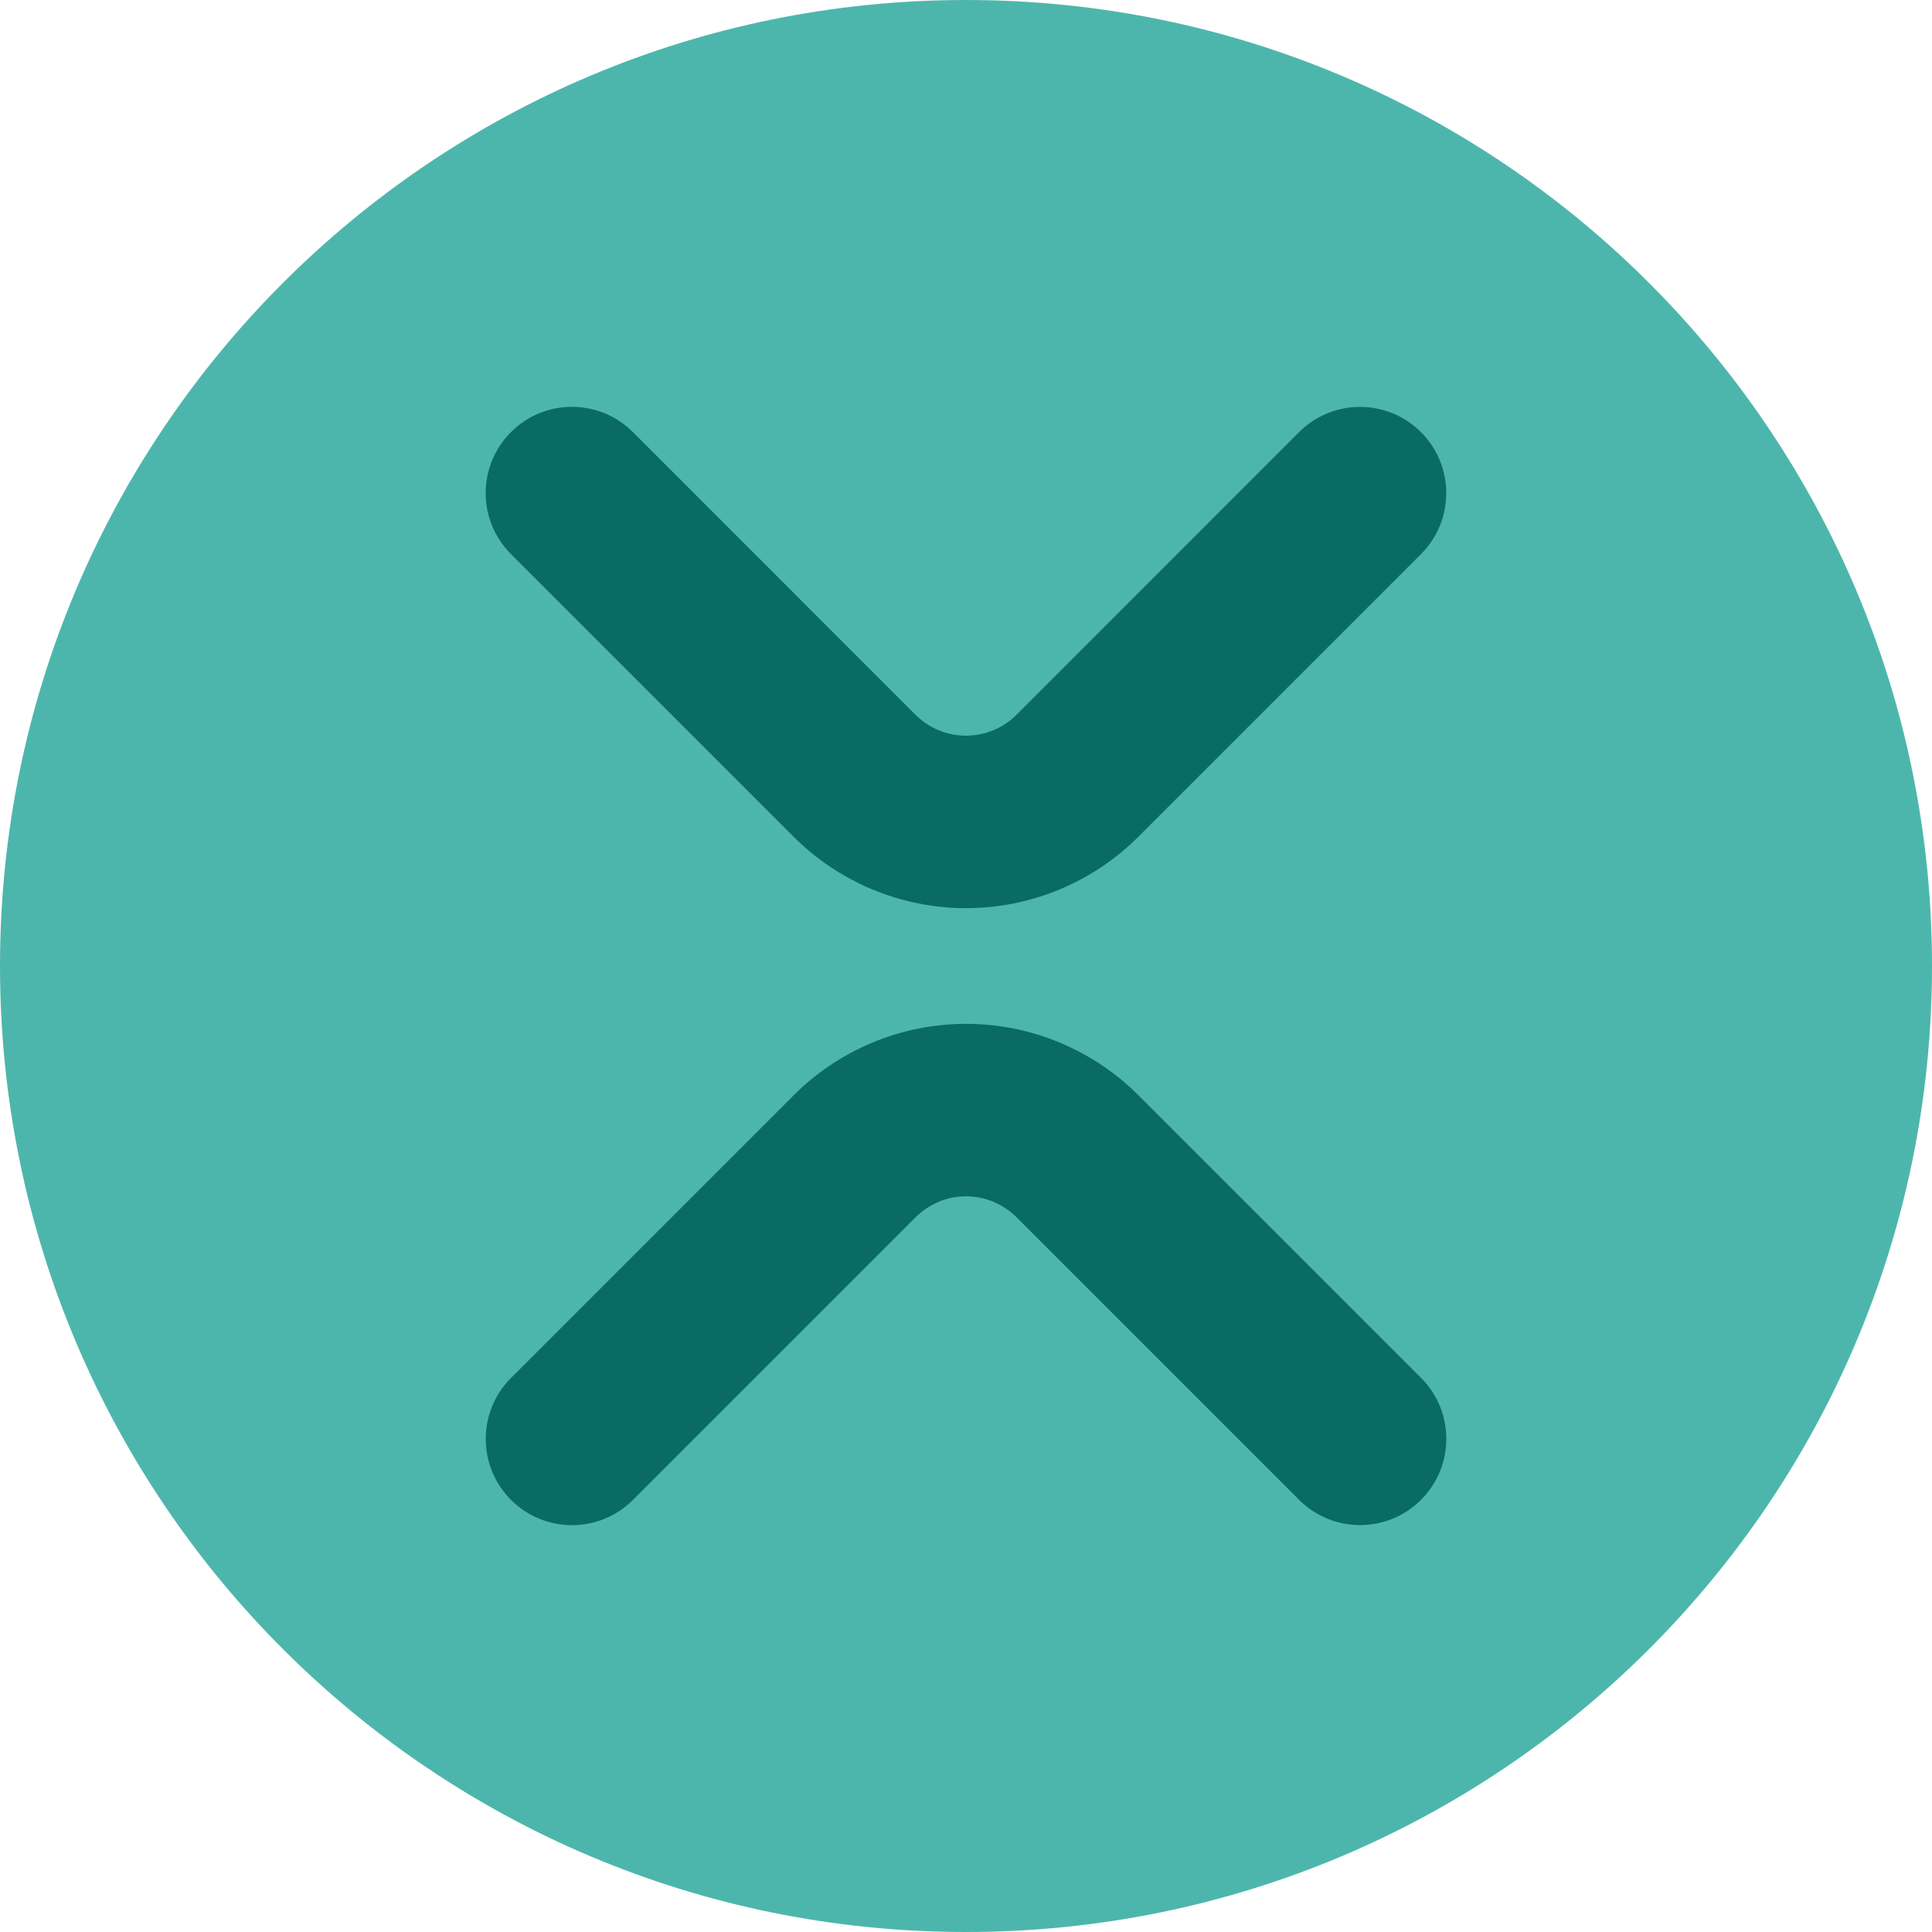
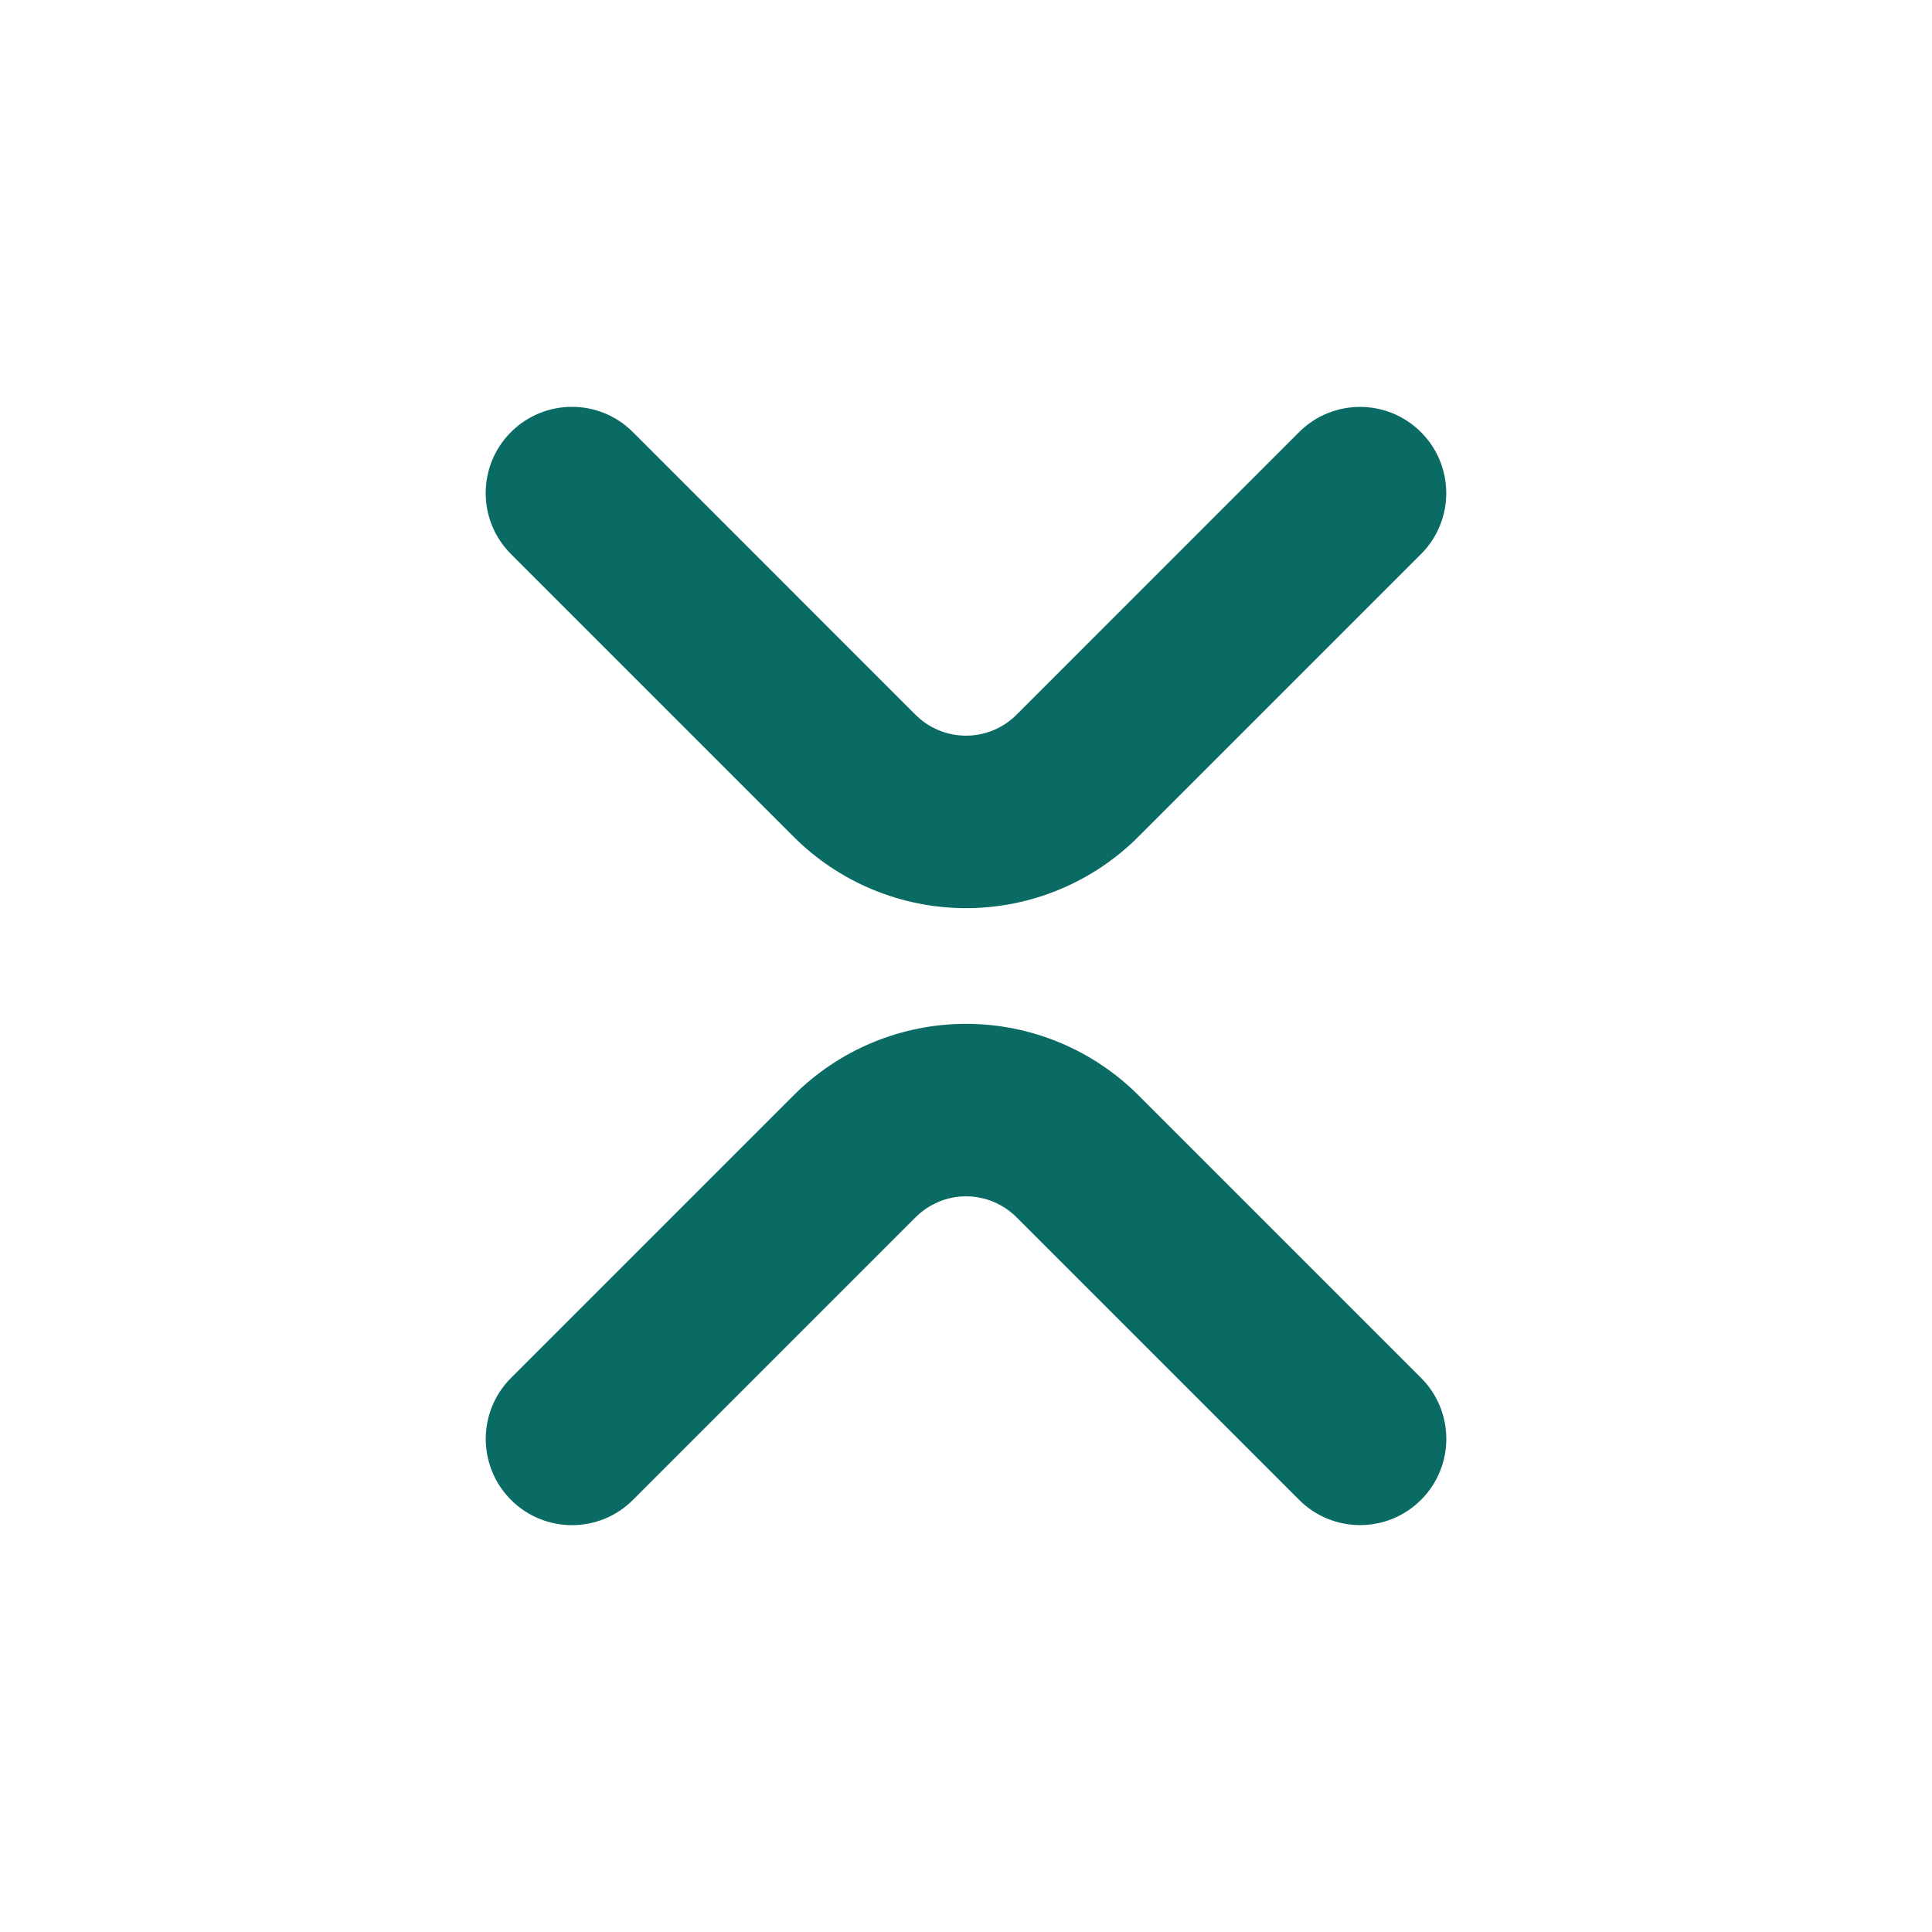
<svg xmlns="http://www.w3.org/2000/svg" fill="none" viewBox="0 0 32 32" id="Xrp-Circle--Streamline-Core" height="32" width="32">
  <desc>
    Xrp Circle Streamline Icon: https://streamlinehq.com
  </desc>
  <g id="xrp-circle--crypto-circle-payment-blockchain-finance-xrp-currency">
-     <path id="Vector" fill="#4db6ac" d="M16 32c8.837 0 16 -7.163 16 -16 0 -8.837 -7.163 -16 -16 -16 -8.837 0 -16 7.163 -16 16 0 8.837 7.163 16 16 16Z" stroke-width="2.286" />
    <path id="Union" fill="#0a6b65" fill-rule="evenodd" d="M10.483 7.157c-0.558 -0.558 -1.462 -0.558 -2.02 0 -0.558 0.558 -0.558 1.462 0 2.02l4.672 4.672c0.375 0.378 0.821 0.677 1.312 0.882 0.492 0.205 1.02 0.311 1.553 0.311 0.533 0 1.061 -0.106 1.553 -0.311 0.491 -0.205 0.937 -0.504 1.312 -0.882l0.002 -0.002 4.669 -4.669c0.558 -0.558 0.558 -1.462 0 -2.02 -0.558 -0.558 -1.462 -0.558 -2.02 0L16.844 11.831l-0.004 0.004c-0.11 0.111 -0.241 0.199 -0.385 0.259 -0.144 0.06 -0.299 0.091 -0.455 0.091 -0.156 0 -0.311 -0.031 -0.455 -0.091 -0.144 -0.06 -0.275 -0.148 -0.385 -0.259l-0.004 -0.004L10.483 7.157ZM15.545 19.906c0.144 -0.06 0.299 -0.091 0.455 -0.091 0.156 0 0.311 0.031 0.455 0.091 0.144 0.06 0.275 0.148 0.385 0.259l-0 0 0.004 0.004 4.673 4.673c0.558 0.558 1.462 0.558 2.02 0 0.558 -0.558 0.558 -1.462 0 -2.02L18.868 18.153l-0.002 -0.002c-0.375 -0.378 -0.821 -0.677 -1.312 -0.882 -0.492 -0.205 -1.02 -0.311 -1.553 -0.311 -0.533 0 -1.061 0.106 -1.553 0.311 -0.491 0.205 -0.937 0.504 -1.312 0.882l-4.672 4.672c-0.558 0.558 -0.558 1.462 0 2.02 0.558 0.558 1.462 0.558 2.02 0l4.673 -4.673 0.004 -0.004c0.11 -0.111 0.241 -0.199 0.385 -0.259Z" clip-rule="evenodd" stroke-width="2.286" />
  </g>
</svg>